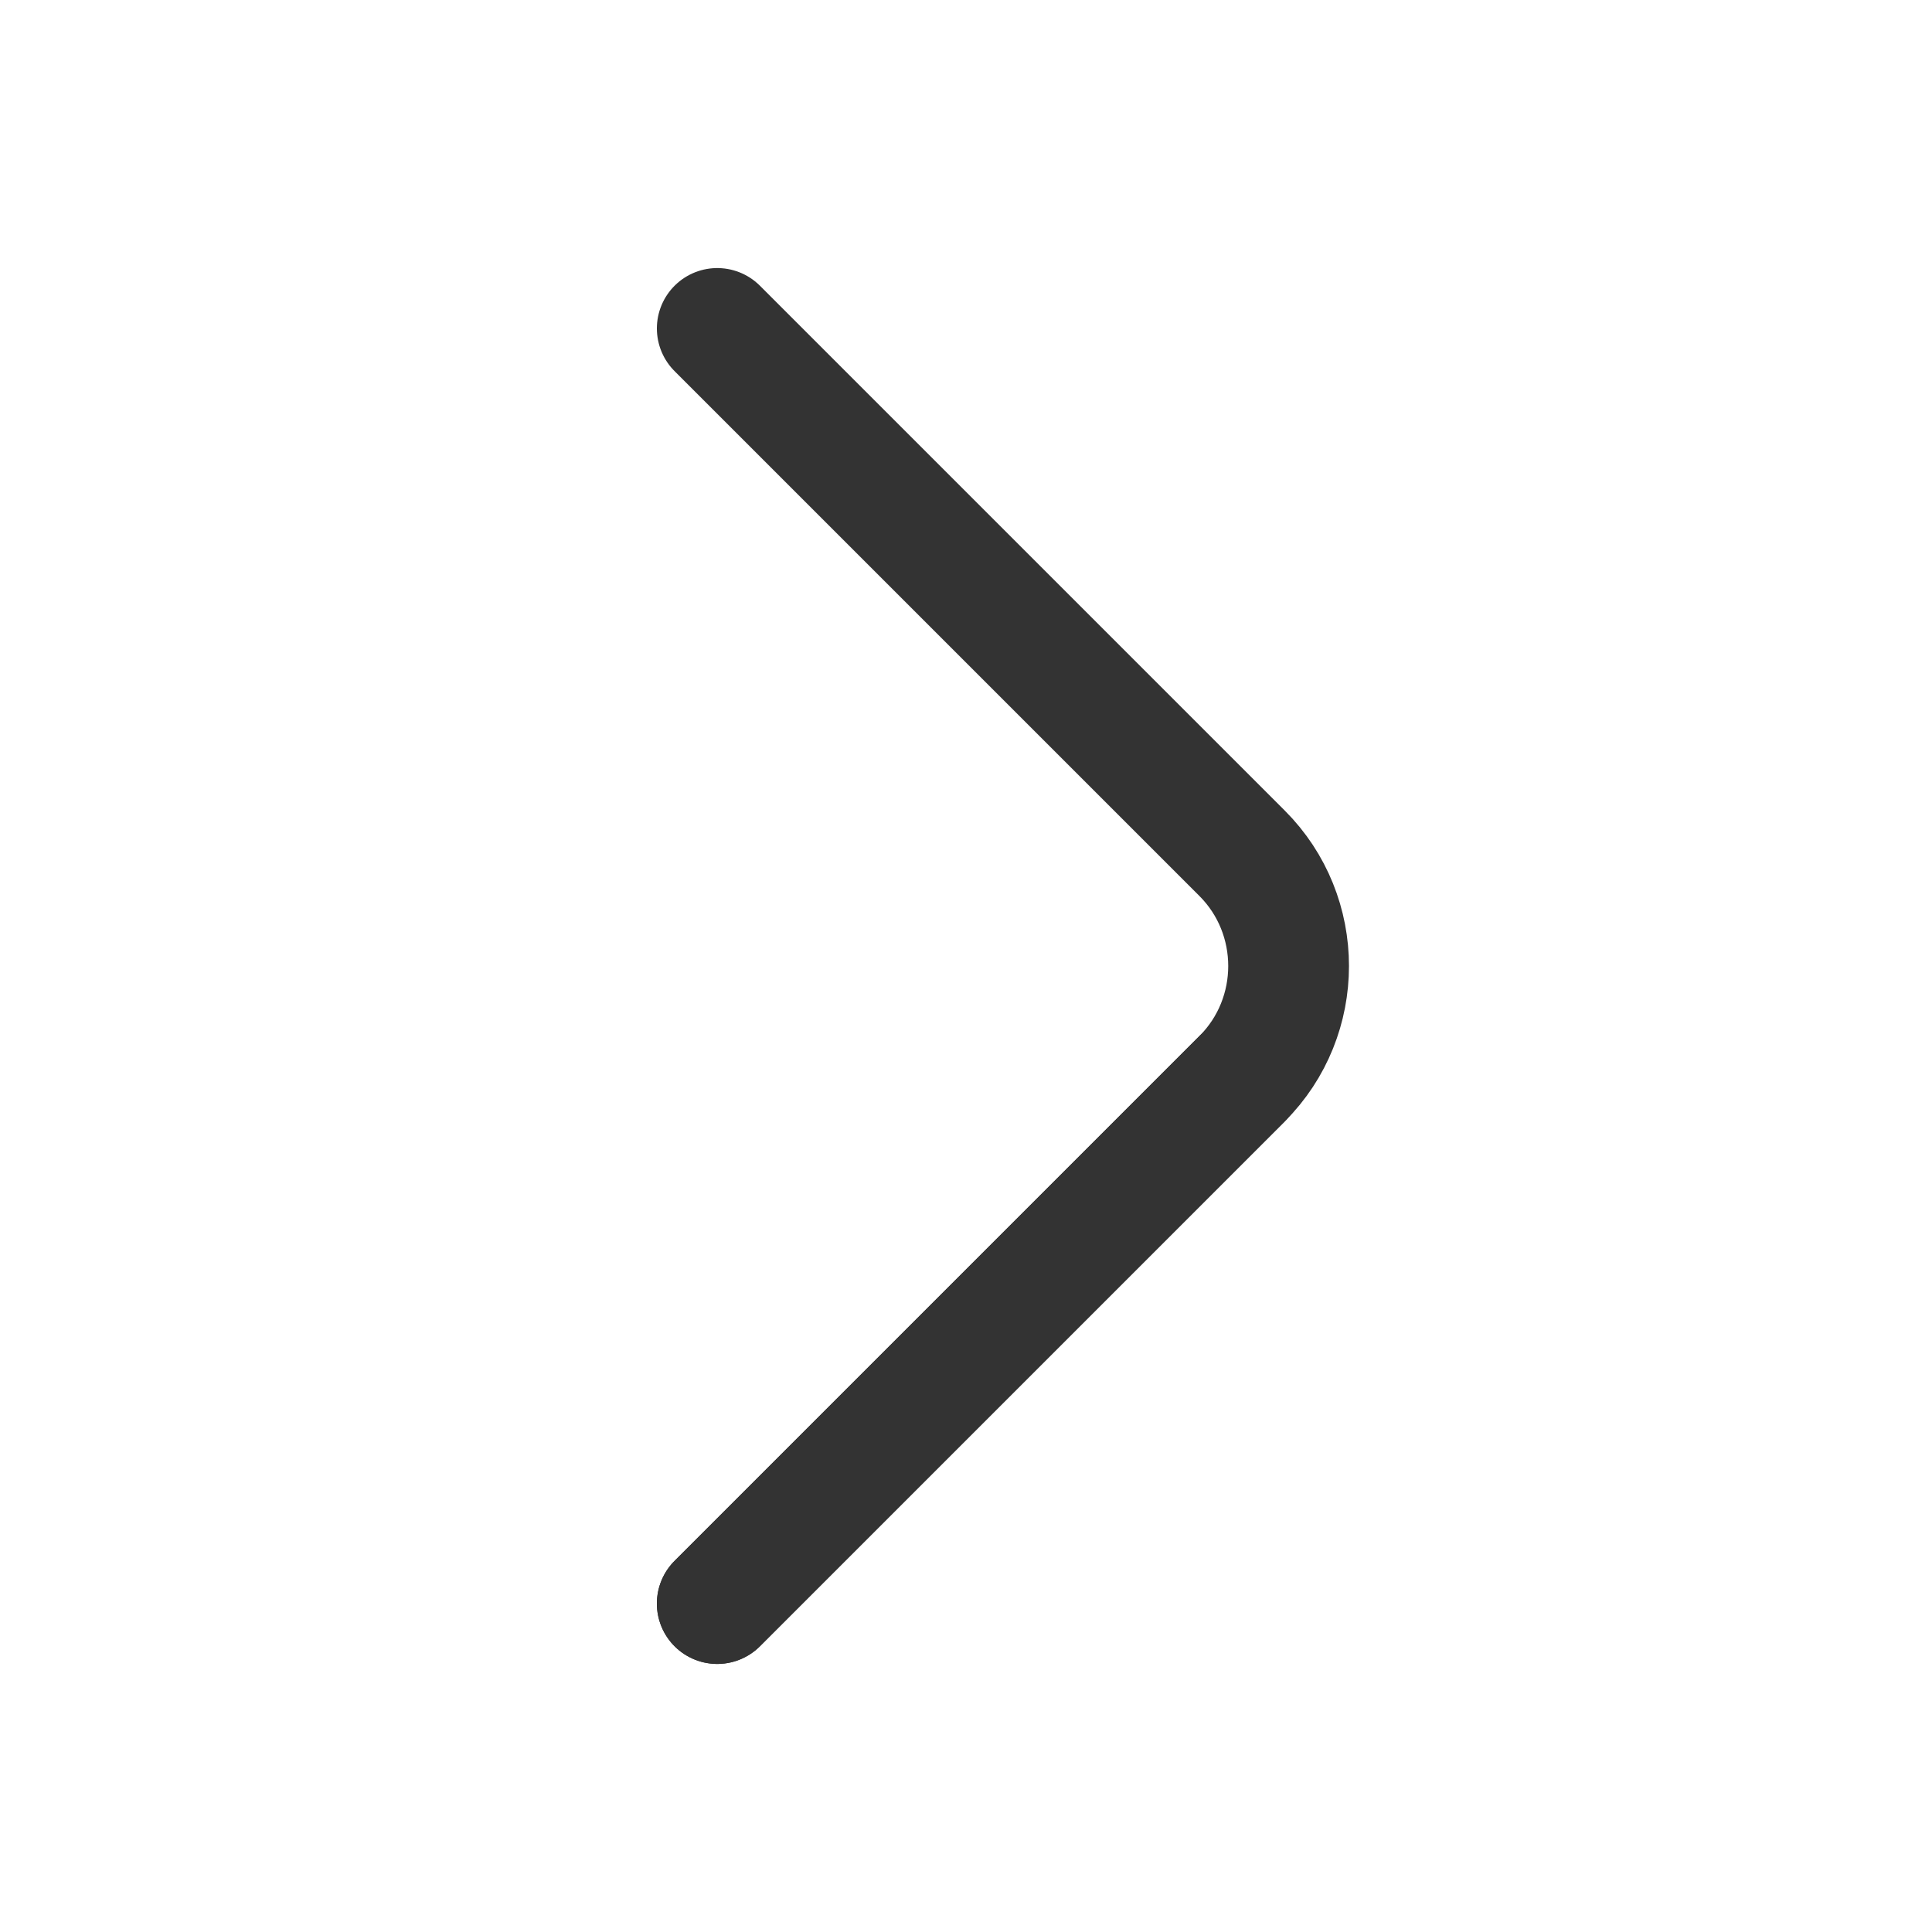
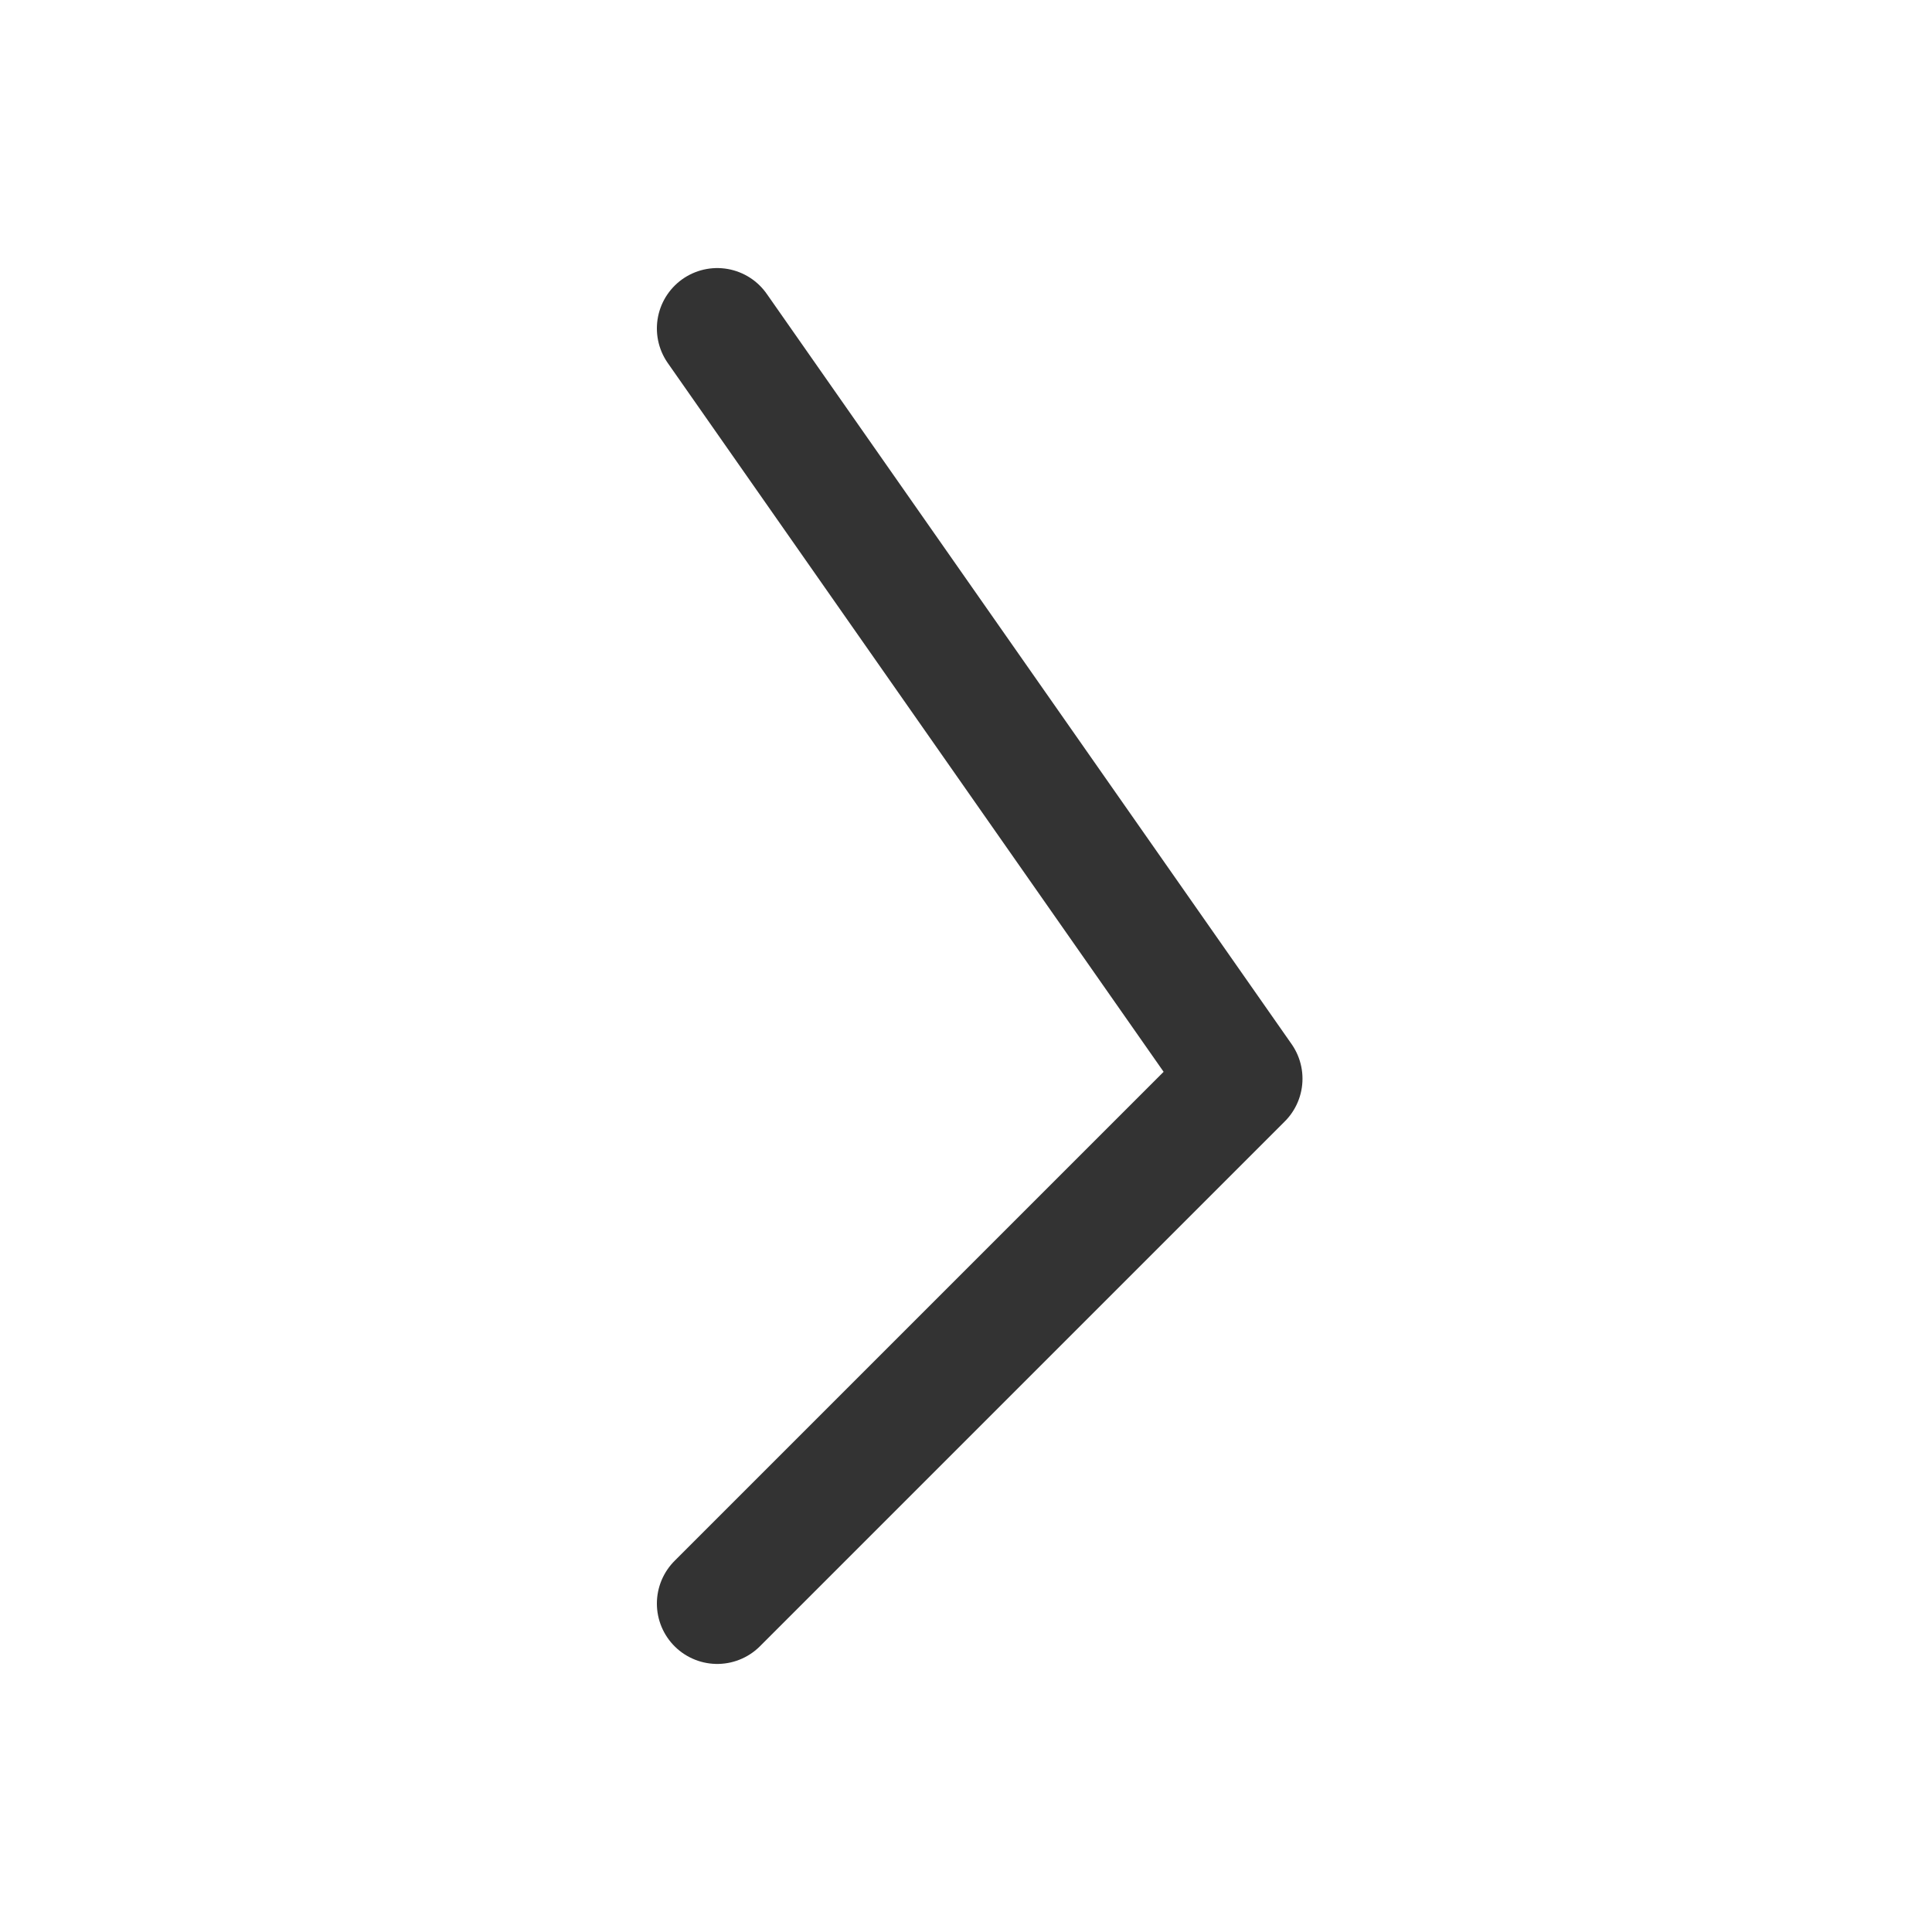
<svg xmlns="http://www.w3.org/2000/svg" width="24" height="24" viewBox="0 0 24 24" fill="none">
-   <path d="M8.91 19.92L15.43 13.4C16.2 12.63 16.2 11.37 15.43 10.6L8.91 4.08" stroke="#333333" stroke-width="1.5" stroke-miterlimit="10" stroke-linecap="round" stroke-linejoin="round" />
-   <path d="M8.91 19.92L15.43 13.4" stroke="#333333" stroke-width="1.5" stroke-miterlimit="10" stroke-linecap="round" stroke-linejoin="round" />
+   <path d="M8.91 19.92L15.43 13.4L8.91 4.08" stroke="#333333" stroke-width="1.5" stroke-miterlimit="10" stroke-linecap="round" stroke-linejoin="round" />
</svg>